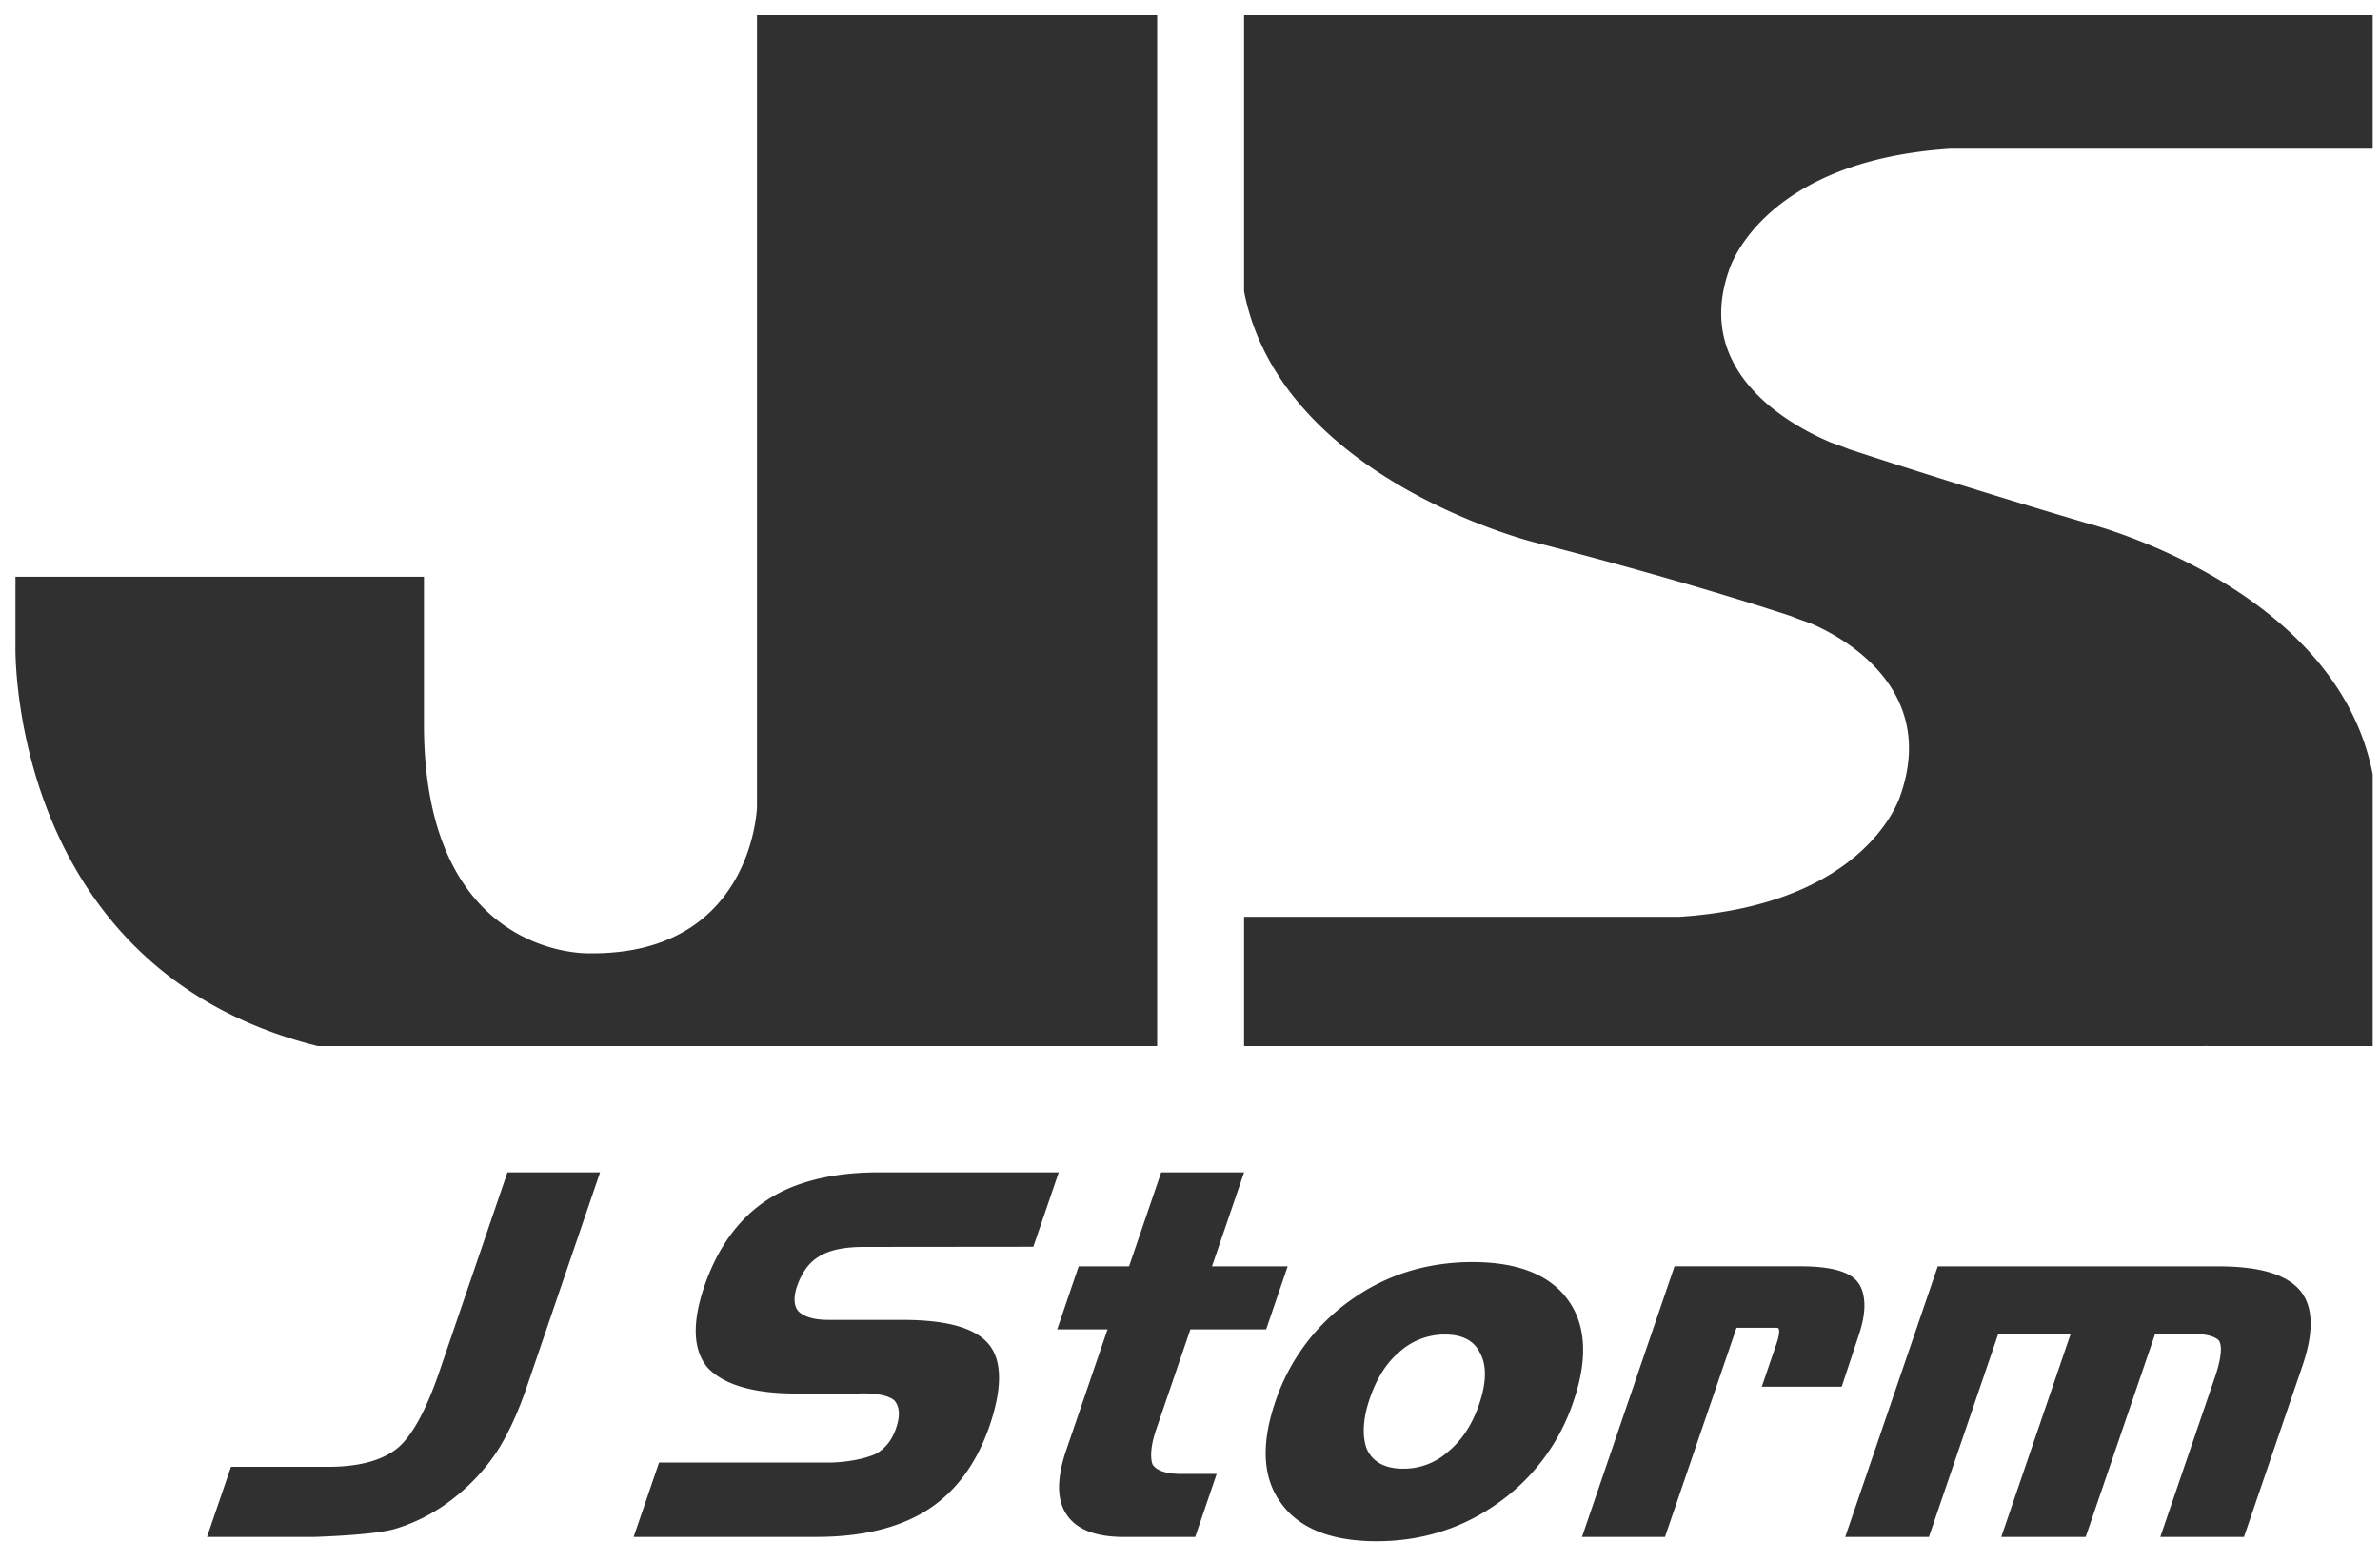
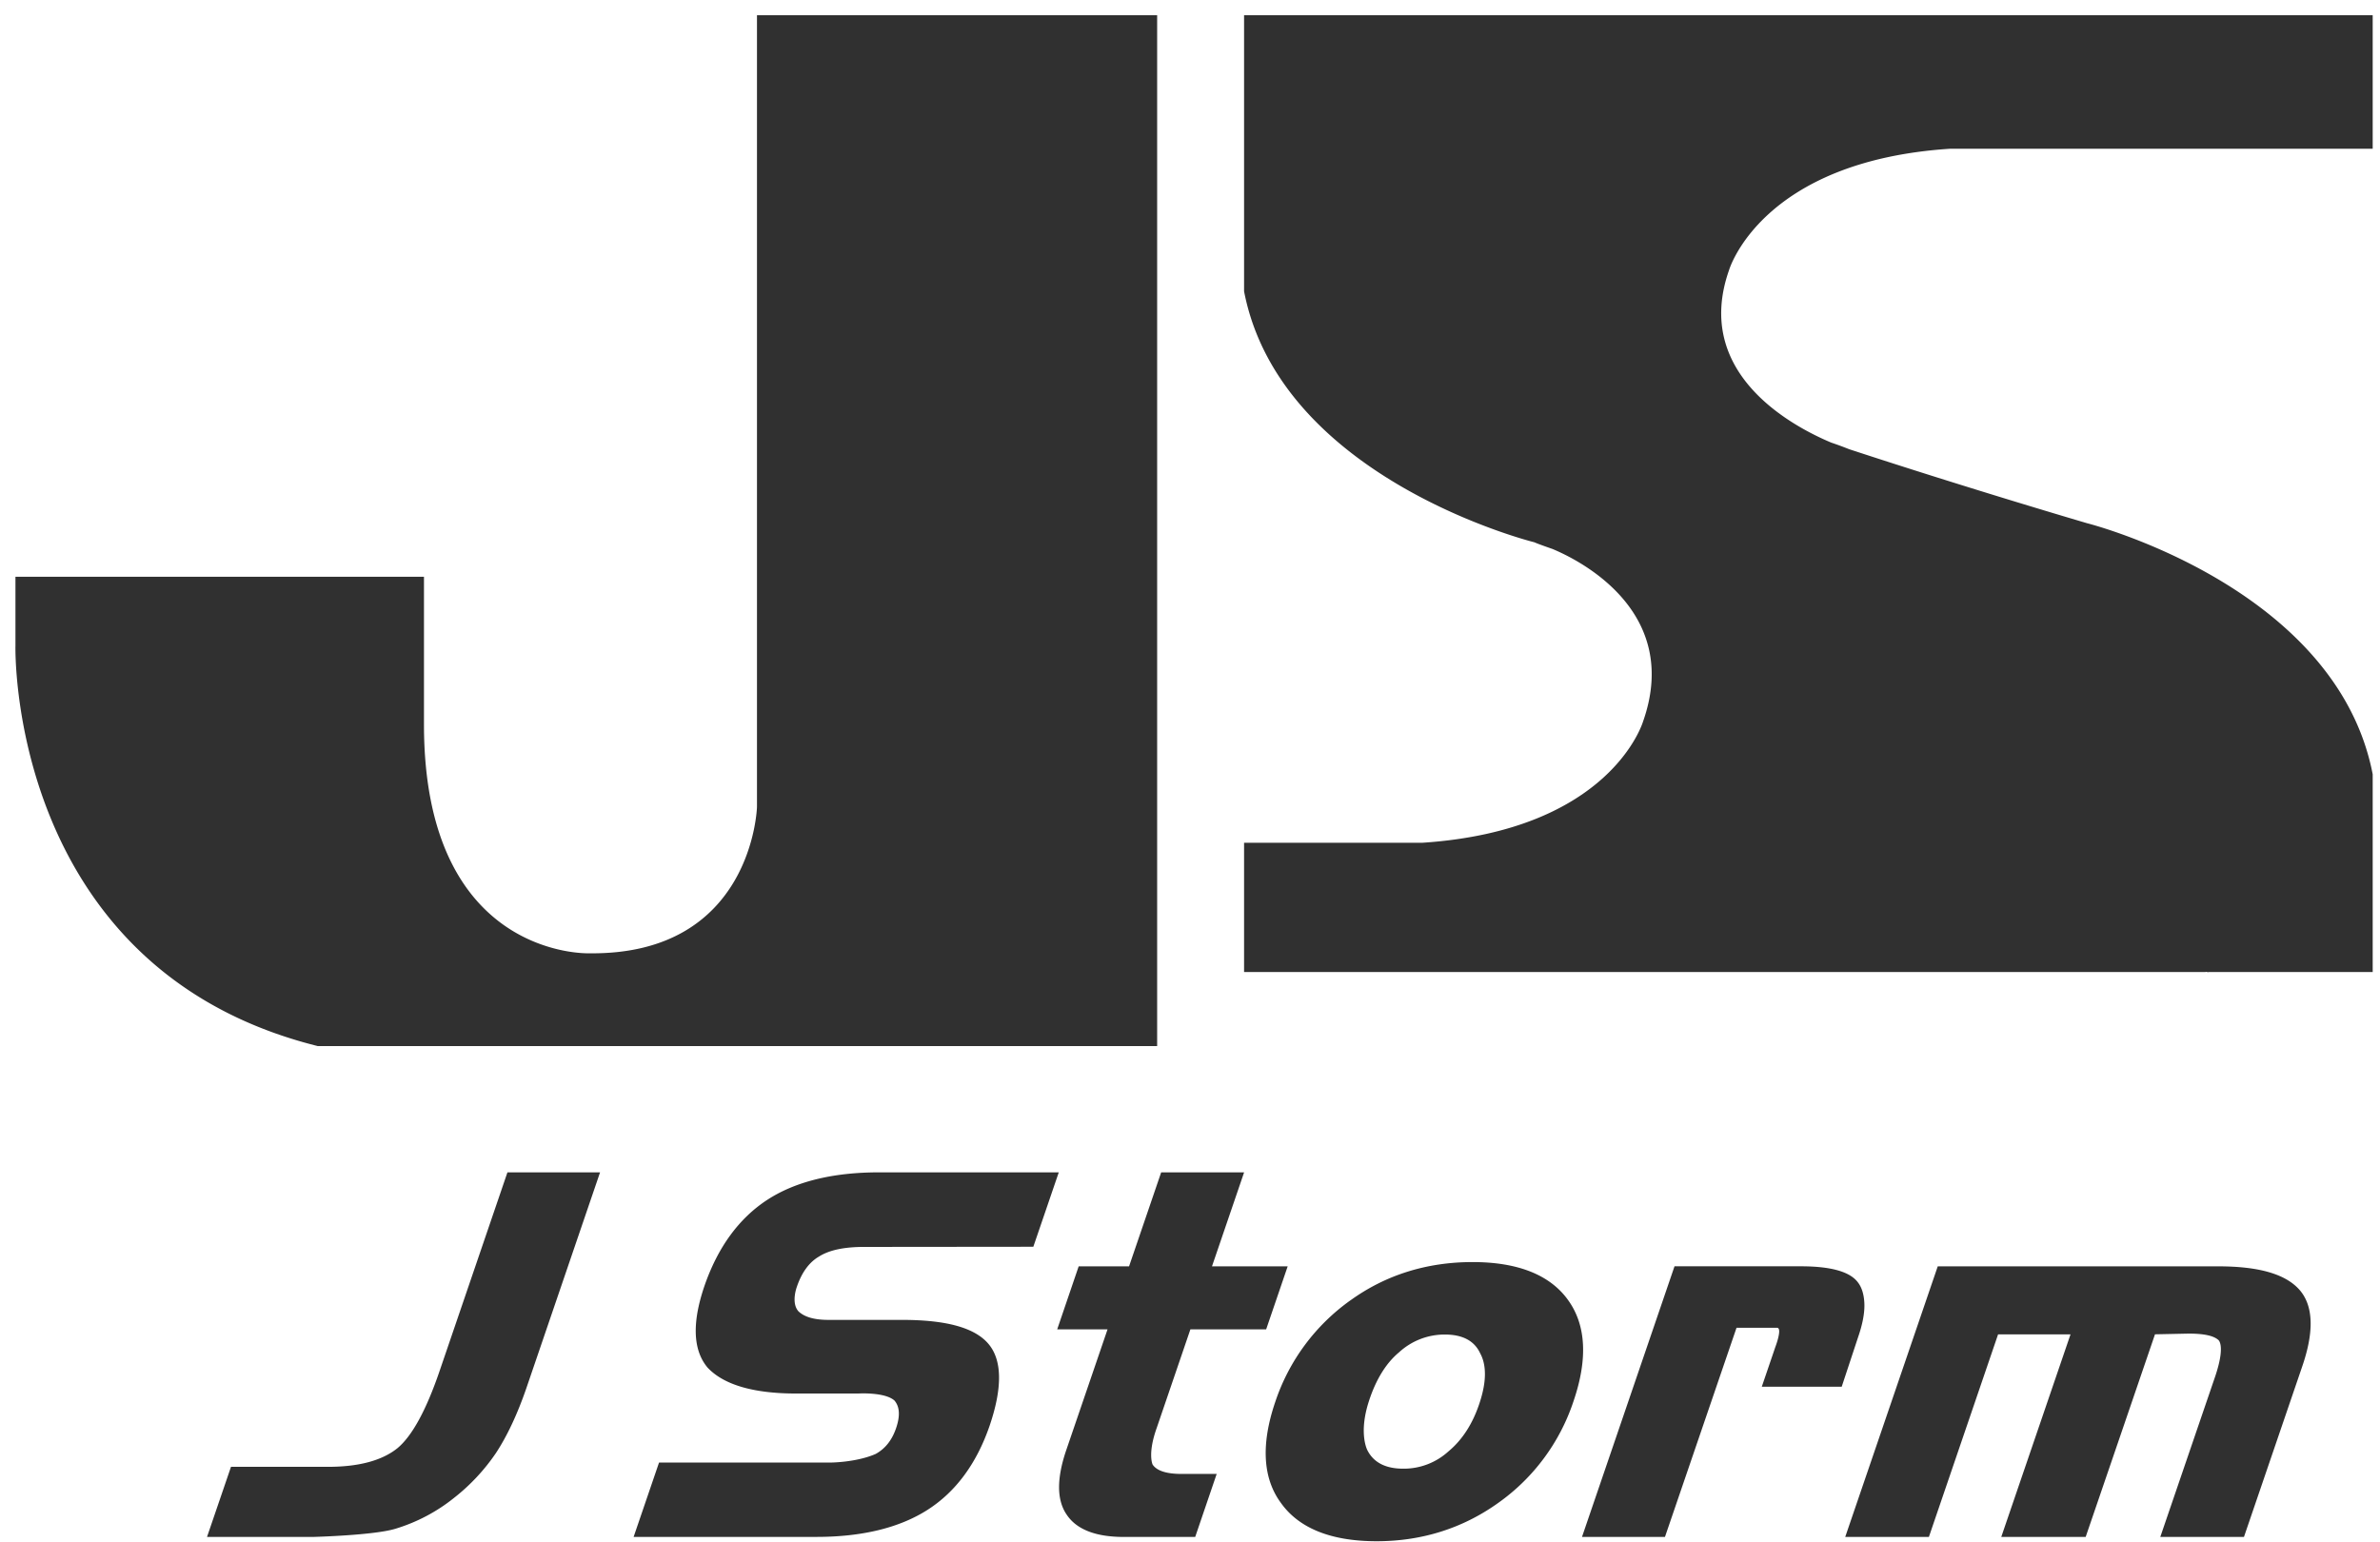
<svg xmlns="http://www.w3.org/2000/svg" height="46" width="71" viewBox="0 0 71 46">
-   <path d="M70.782 23.091v.011c-1.085-5.617-8.517-7.49-8.517-7.49s-3.455-1.012-7.1-2.209a10.91 10.91 0 00-.538-.198c-1.172-.493-4.127-2.068-3.047-5.143.003-.009.951-3.254 6.593-3.624h12.609V.454H37.113v8.248-.011c1.085 5.618 8.664 7.49 8.664 7.49s4.03 1.012 7.675 2.209c.081.041.538.199.538.199 1.174.491 3.783 2.066 2.702 5.143-.003.009-.951 3.253-6.594 3.623H37.113v3.856H65.79c.035-.016.065.014.098 0h4.894v-8.12zM22.582.454v23.621c0 .028-.136 4.429-5.008 4.368 0 0-4.926.18-4.926-6.825v-4.41H.461v2.061c.001-.039-.262 9.625 9.016 11.942H34.52V.454H22.583zM11.803 45.611a5.199 5.199 0 001.739-.917 5.942 5.942 0 001.25-1.336c.338-.512.644-1.167.911-1.942l2.198-6.437h-2.763l-2.028 5.938c-.396 1.159-.817 1.928-1.25 2.289-.459.372-1.157.559-2.074.559H6.891l-.715 2.091h3.196s1.799-.048 2.431-.245zm14.32-2.23c.286-.159.485-.409.608-.767.154-.449.071-.685-.047-.826-.287-.259-1.081-.21-1.081-.21h-1.858c-1.27 0-2.16-.263-2.637-.774-.235-.28-.353-.647-.353-1.096 0-.383.086-.826.256-1.328.396-1.155 1.026-2.023 1.874-2.578.836-.546 1.957-.823 3.334-.823h5.366l-.759 2.22-5.054.005c-.597 0-1.039.096-1.341.288-.291.169-.514.473-.66.904 0 0-.18.476.049.73.18.171.474.255.896.255h2.193c1.343 0 2.191.24 2.593.734.201.248.301.579.301.993 0 .401-.093.878-.28 1.428-.387 1.127-1.008 1.971-1.847 2.509-.842.54-1.959.811-3.319.811h-5.455l.758-2.218h5.115s.768-.003 1.348-.257zm8.384-.776l1.005-2.942h2.26l.642-1.88h-2.258l.958-2.804H34.64l-.958 2.804h-1.503l-.641 1.881h1.502l-1.232 3.603c-.142.416-.214.788-.214 1.105 0 .327.077.603.228.821.295.443.868.664 1.703.664h2.13l.641-1.88h-1.051c-.447 0-.736-.094-.86-.279 0 0-.156-.316.122-1.093zm6.334-.811c.209-.64.511-1.127.898-1.448a2.008 2.008 0 011.365-.528c.527 0 .879.187 1.051.557.193.35.192.847-.01 1.464-.201.625-.517 1.119-.935 1.465-.37.337-.854.522-1.354.516-.517 0-.874-.182-1.06-.542 0 0-.28-.497.045-1.484zm-.549-3h-.001a6.073 6.073 0 00-2.246 3.03c-.434 1.27-.375 2.289.173 3.026.54.753 1.498 1.135 2.85 1.135 1.346 0 2.565-.385 3.621-1.139a6.04 6.04 0 002.251-3.036c.434-1.267.376-2.288-.171-3.034-.542-.744-1.497-1.12-2.84-1.12-1.365 0-2.588.383-3.637 1.138zm12.725.822h-1.213l-2.135 6.241h-2.475l2.76-8.075h3.771c.89 0 1.46.159 1.698.477.117.149.184.362.195.636l.001.058c0 .266-.063.581-.188.942l-.489 1.479h-2.384l.402-1.179s.219-.566.057-.579zm13.079 1.415l-1.65 4.825h2.496l1.738-5.086c.167-.486.251-.913.251-1.277 0-.418-.111-.754-.329-1.005-.417-.475-1.213-.705-2.434-.705h-8.361l-2.76 8.073h2.496l2.064-6.044h2.161l-2.066 6.044h2.518c.089-.256 2.068-6.045 2.068-6.045l1.005-.021c.447 0 .733.06.878.184 0 0 .229.13-.075 1.057z" fill="#303030" fill-rule="evenodd" />
+   <path d="M70.782 23.091v.011c-1.085-5.617-8.517-7.49-8.517-7.49s-3.455-1.012-7.1-2.209a10.91 10.91 0 00-.538-.198c-1.172-.493-4.127-2.068-3.047-5.143.003-.009.951-3.254 6.593-3.624h12.609V.454H37.113v8.248-.011c1.085 5.618 8.664 7.49 8.664 7.49c.081.041.538.199.538.199 1.174.491 3.783 2.066 2.702 5.143-.003.009-.951 3.253-6.594 3.623H37.113v3.856H65.79c.035-.016.065.014.098 0h4.894v-8.12zM22.582.454v23.621c0 .028-.136 4.429-5.008 4.368 0 0-4.926.18-4.926-6.825v-4.41H.461v2.061c.001-.039-.262 9.625 9.016 11.942H34.52V.454H22.583zM11.803 45.611a5.199 5.199 0 001.739-.917 5.942 5.942 0 001.25-1.336c.338-.512.644-1.167.911-1.942l2.198-6.437h-2.763l-2.028 5.938c-.396 1.159-.817 1.928-1.25 2.289-.459.372-1.157.559-2.074.559H6.891l-.715 2.091h3.196s1.799-.048 2.431-.245zm14.32-2.23c.286-.159.485-.409.608-.767.154-.449.071-.685-.047-.826-.287-.259-1.081-.21-1.081-.21h-1.858c-1.27 0-2.16-.263-2.637-.774-.235-.28-.353-.647-.353-1.096 0-.383.086-.826.256-1.328.396-1.155 1.026-2.023 1.874-2.578.836-.546 1.957-.823 3.334-.823h5.366l-.759 2.22-5.054.005c-.597 0-1.039.096-1.341.288-.291.169-.514.473-.66.904 0 0-.18.476.049.73.18.171.474.255.896.255h2.193c1.343 0 2.191.24 2.593.734.201.248.301.579.301.993 0 .401-.093.878-.28 1.428-.387 1.127-1.008 1.971-1.847 2.509-.842.54-1.959.811-3.319.811h-5.455l.758-2.218h5.115s.768-.003 1.348-.257zm8.384-.776l1.005-2.942h2.26l.642-1.88h-2.258l.958-2.804H34.64l-.958 2.804h-1.503l-.641 1.881h1.502l-1.232 3.603c-.142.416-.214.788-.214 1.105 0 .327.077.603.228.821.295.443.868.664 1.703.664h2.13l.641-1.88h-1.051c-.447 0-.736-.094-.86-.279 0 0-.156-.316.122-1.093zm6.334-.811c.209-.64.511-1.127.898-1.448a2.008 2.008 0 011.365-.528c.527 0 .879.187 1.051.557.193.35.192.847-.01 1.464-.201.625-.517 1.119-.935 1.465-.37.337-.854.522-1.354.516-.517 0-.874-.182-1.06-.542 0 0-.28-.497.045-1.484zm-.549-3h-.001a6.073 6.073 0 00-2.246 3.03c-.434 1.27-.375 2.289.173 3.026.54.753 1.498 1.135 2.85 1.135 1.346 0 2.565-.385 3.621-1.139a6.04 6.04 0 002.251-3.036c.434-1.267.376-2.288-.171-3.034-.542-.744-1.497-1.12-2.84-1.12-1.365 0-2.588.383-3.637 1.138zm12.725.822h-1.213l-2.135 6.241h-2.475l2.76-8.075h3.771c.89 0 1.46.159 1.698.477.117.149.184.362.195.636l.001.058c0 .266-.063.581-.188.942l-.489 1.479h-2.384l.402-1.179s.219-.566.057-.579zm13.079 1.415l-1.65 4.825h2.496l1.738-5.086c.167-.486.251-.913.251-1.277 0-.418-.111-.754-.329-1.005-.417-.475-1.213-.705-2.434-.705h-8.361l-2.76 8.073h2.496l2.064-6.044h2.161l-2.066 6.044h2.518c.089-.256 2.068-6.045 2.068-6.045l1.005-.021c.447 0 .733.06.878.184 0 0 .229.13-.075 1.057z" fill="#303030" fill-rule="evenodd" />
</svg>